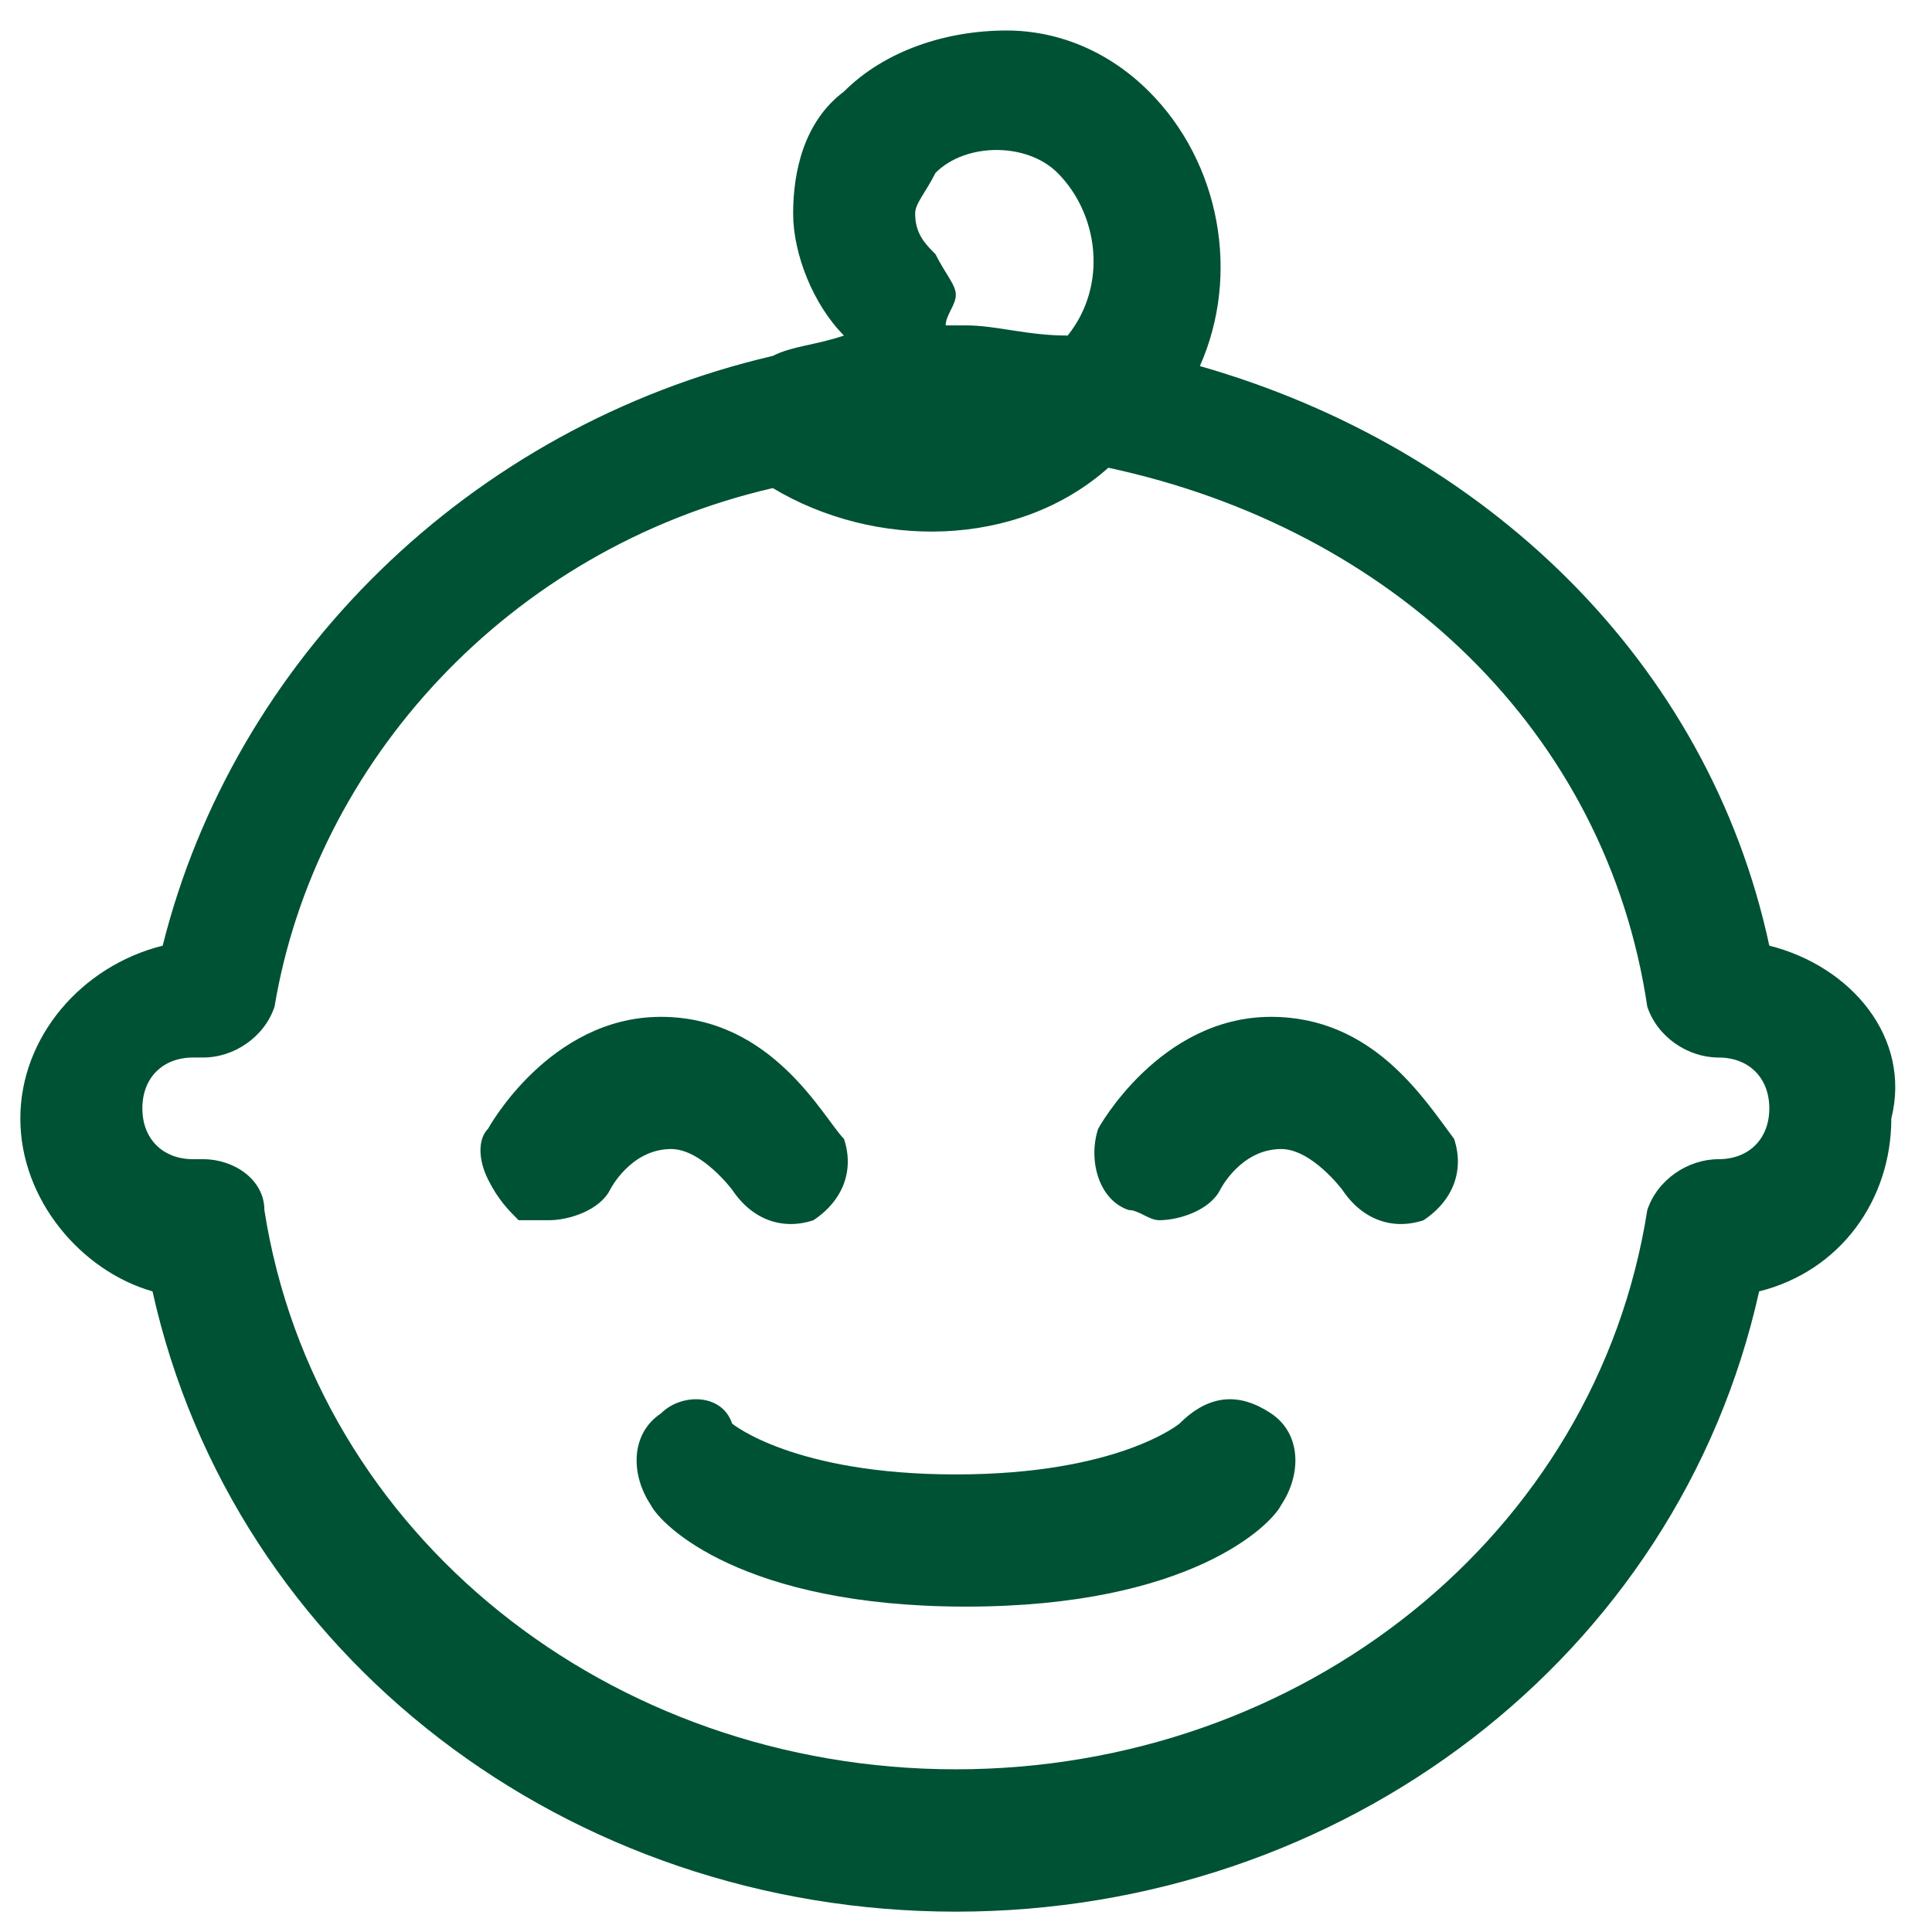
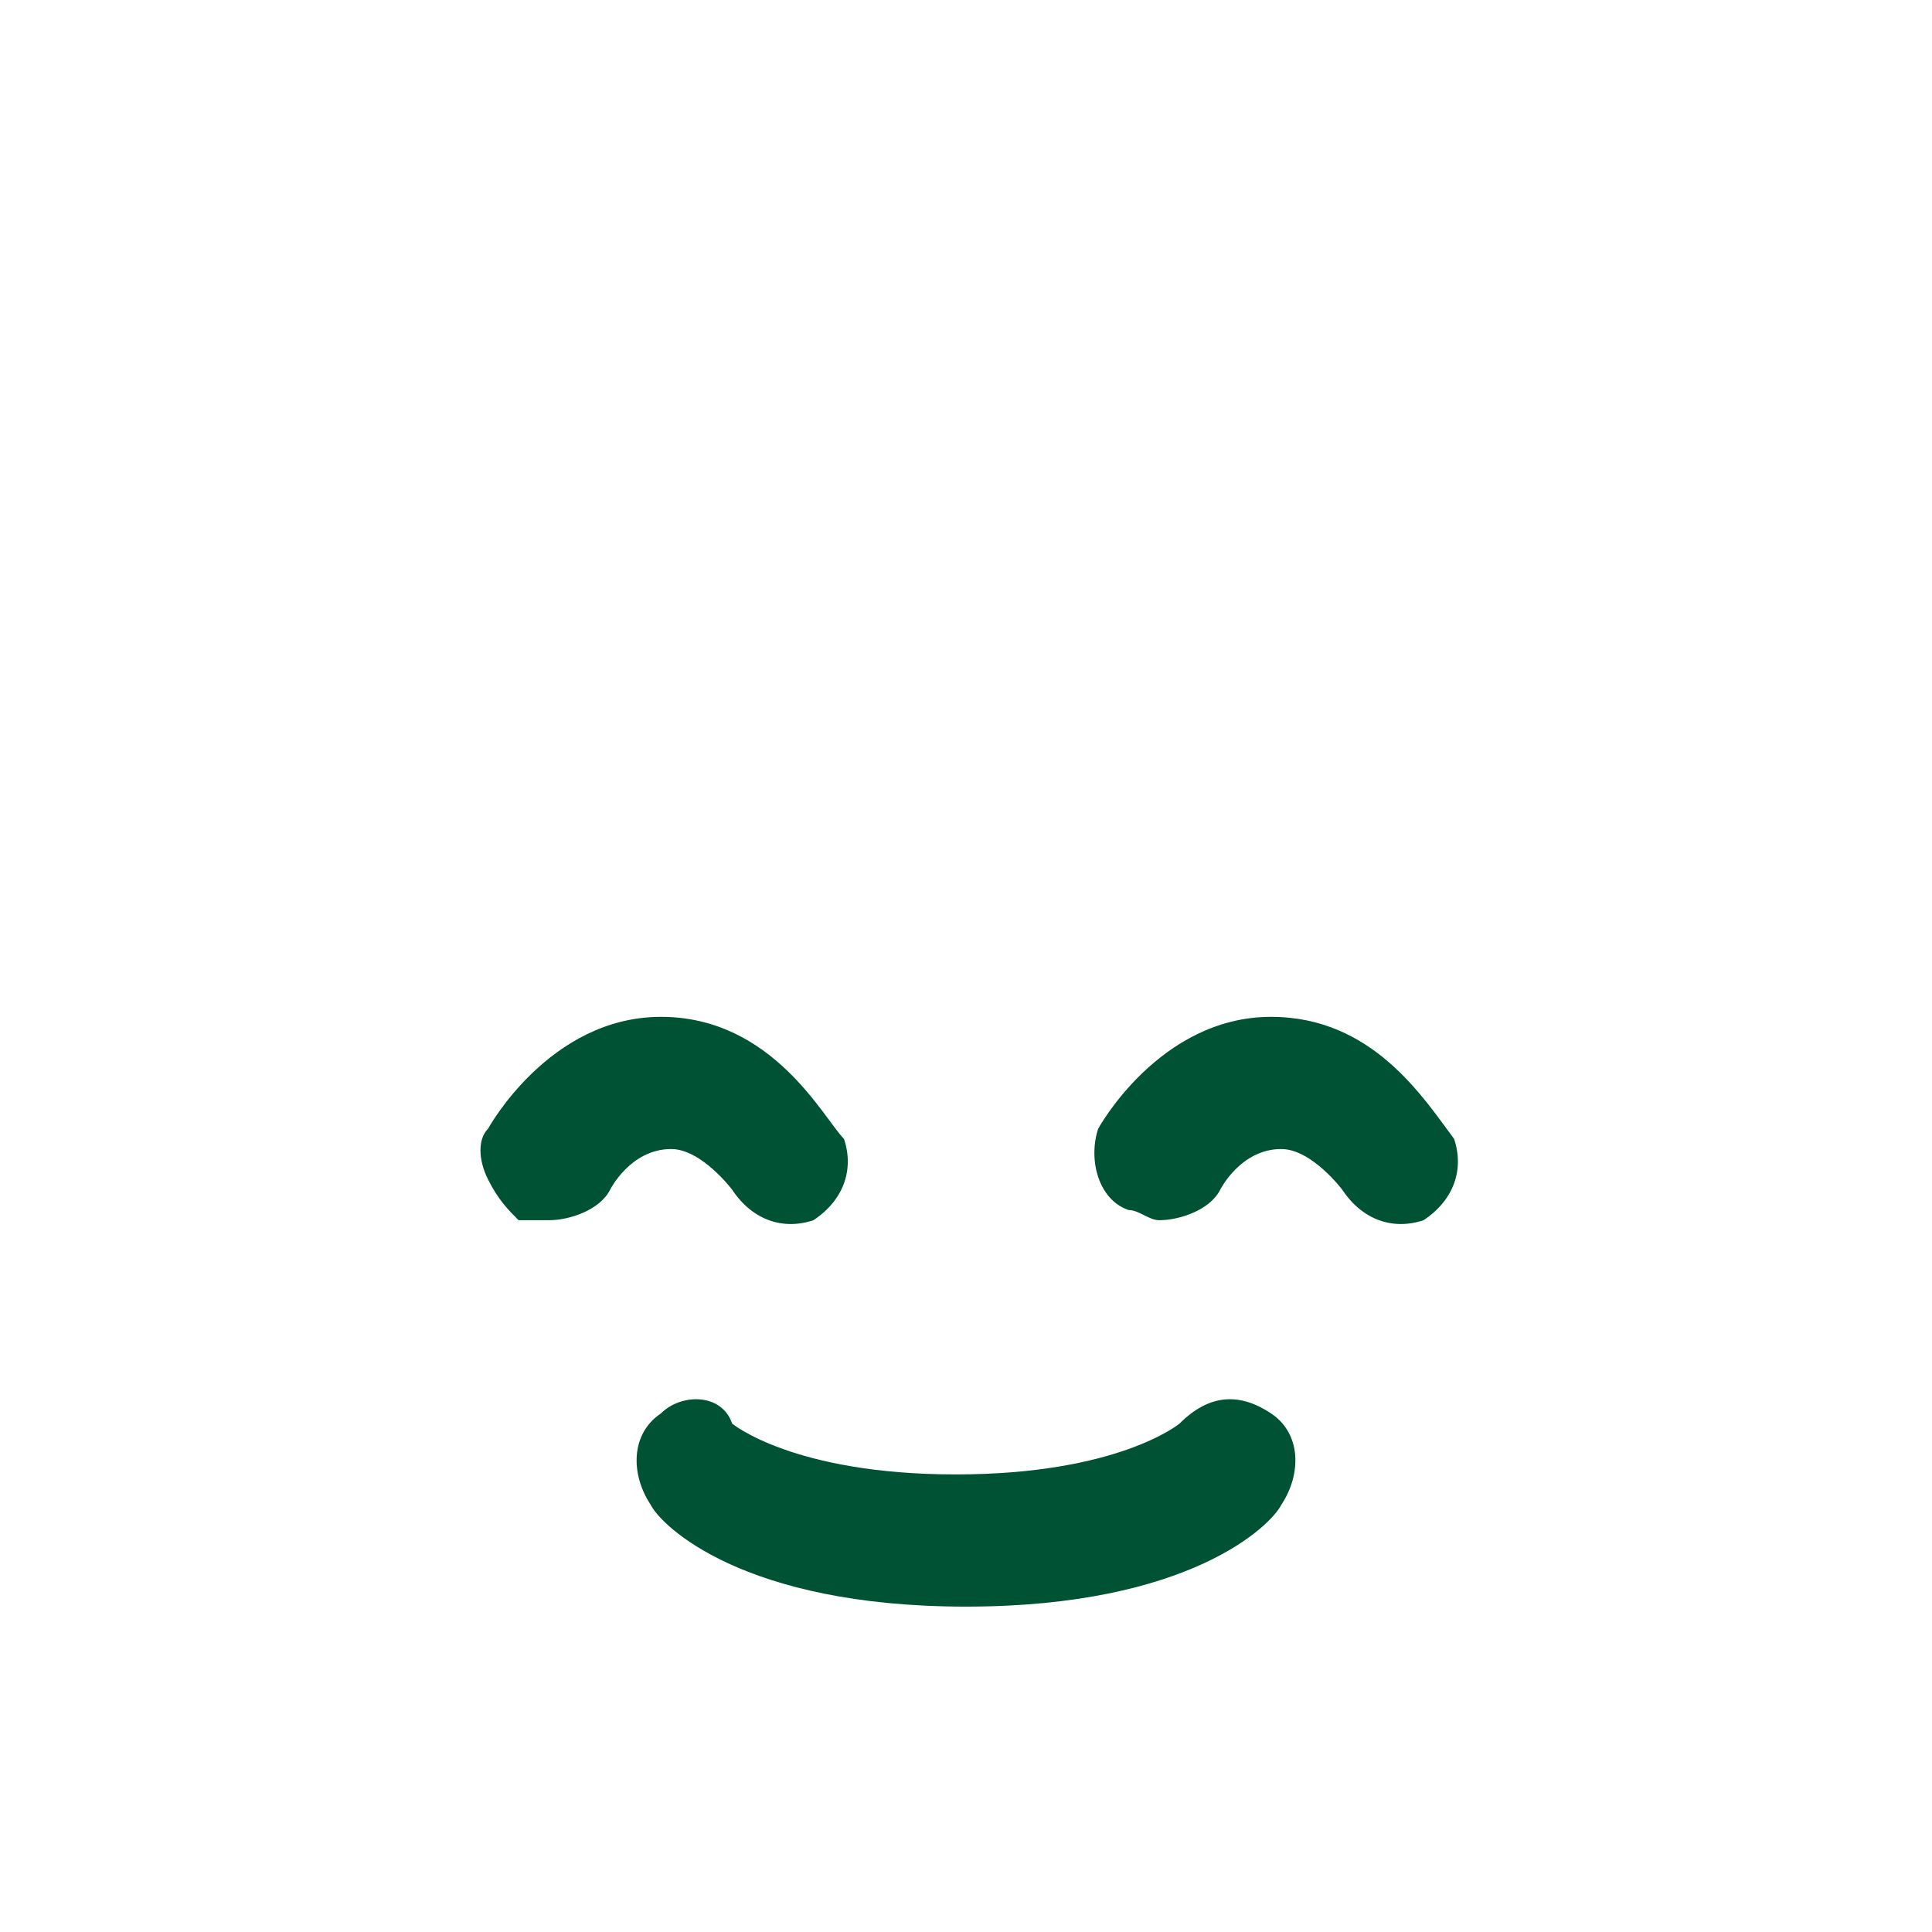
<svg xmlns="http://www.w3.org/2000/svg" version="1.1" id="Layer_1" x="0" y="0" viewBox="0 0 19 19" xml:space="preserve">
  <style>.st0{fill:#005234}</style>
  <path class="st0" d="M6.5 13.9c-.3.2-.3.6-.1.9.1.2.9 1 3.1 1s3-.8 3.1-1c.2-.3.2-.7-.1-.9-.3-.2-.6-.2-.9.1 0 0-.6.5-2.2.5S7.2 14 7.2 14c-.1-.3-.5-.3-.7-.1zm4.6-2c.1 0 .2.1.3.1.2 0 .5-.1.6-.3 0 0 .2-.4.6-.4.3 0 .6.4.6.4.2.3.5.4.8.3.3-.2.4-.5.3-.8-.3-.4-.8-1.2-1.8-1.2-1.1 0-1.7 1.1-1.7 1.1-.1.3 0 .7.3.8z" />
-   <path class="st0" d="M17.4 9.3c-.6-2.8-2.8-4.9-5.6-5.7.4-.9.2-2-.5-2.7-.4-.4-.9-.6-1.4-.6-.6 0-1.2.2-1.6.6-.4.3-.5.8-.5 1.2 0 .4.2.9.5 1.2-.3.1-.5.1-.7.2-3 .7-5.3 3-6 5.8-.8.2-1.4.9-1.4 1.7 0 .8.6 1.5 1.3 1.7.8 3.6 4.1 6.1 7.9 6.1s7.1-2.5 7.9-6.1c.8-.2 1.3-.9 1.3-1.7.2-.8-.4-1.5-1.2-1.7zM9.2 2.5c-.1-.1-.2-.2-.2-.4 0-.1.1-.2.2-.4.3-.3.9-.3 1.2 0 .4.4.5 1.1.1 1.6-.4 0-.7-.1-1-.1h-.2c0-.1.1-.2.1-.3 0-.1-.1-.2-.2-.4zm1.7 2.1c2.8.6 4.9 2.6 5.3 5.3.1.3.4.5.7.5.3 0 .5.2.5.5s-.2.5-.5.5-.6.2-.7.5c-.5 3.2-3.4 5.5-6.8 5.5s-6.3-2.3-6.8-5.5c0-.3-.3-.5-.6-.5h-.1c-.3 0-.5-.2-.5-.5s.2-.5.5-.5H2c.3 0 .6-.2.7-.5.4-2.4 2.3-4.5 4.9-5.1 1 .6 2.4.6 3.3-.2z" />
  <path class="st0" d="M4.8 11.1c-.1.1-.1.3 0 .5s.2.3.3.4h.3c.2 0 .5-.1.6-.3 0 0 .2-.4.6-.4.3 0 .6.4.6.4.2.3.5.4.8.3.3-.2.4-.5.3-.8-.2-.2-.7-1.2-1.8-1.2s-1.7 1.1-1.7 1.1z" />
</svg>